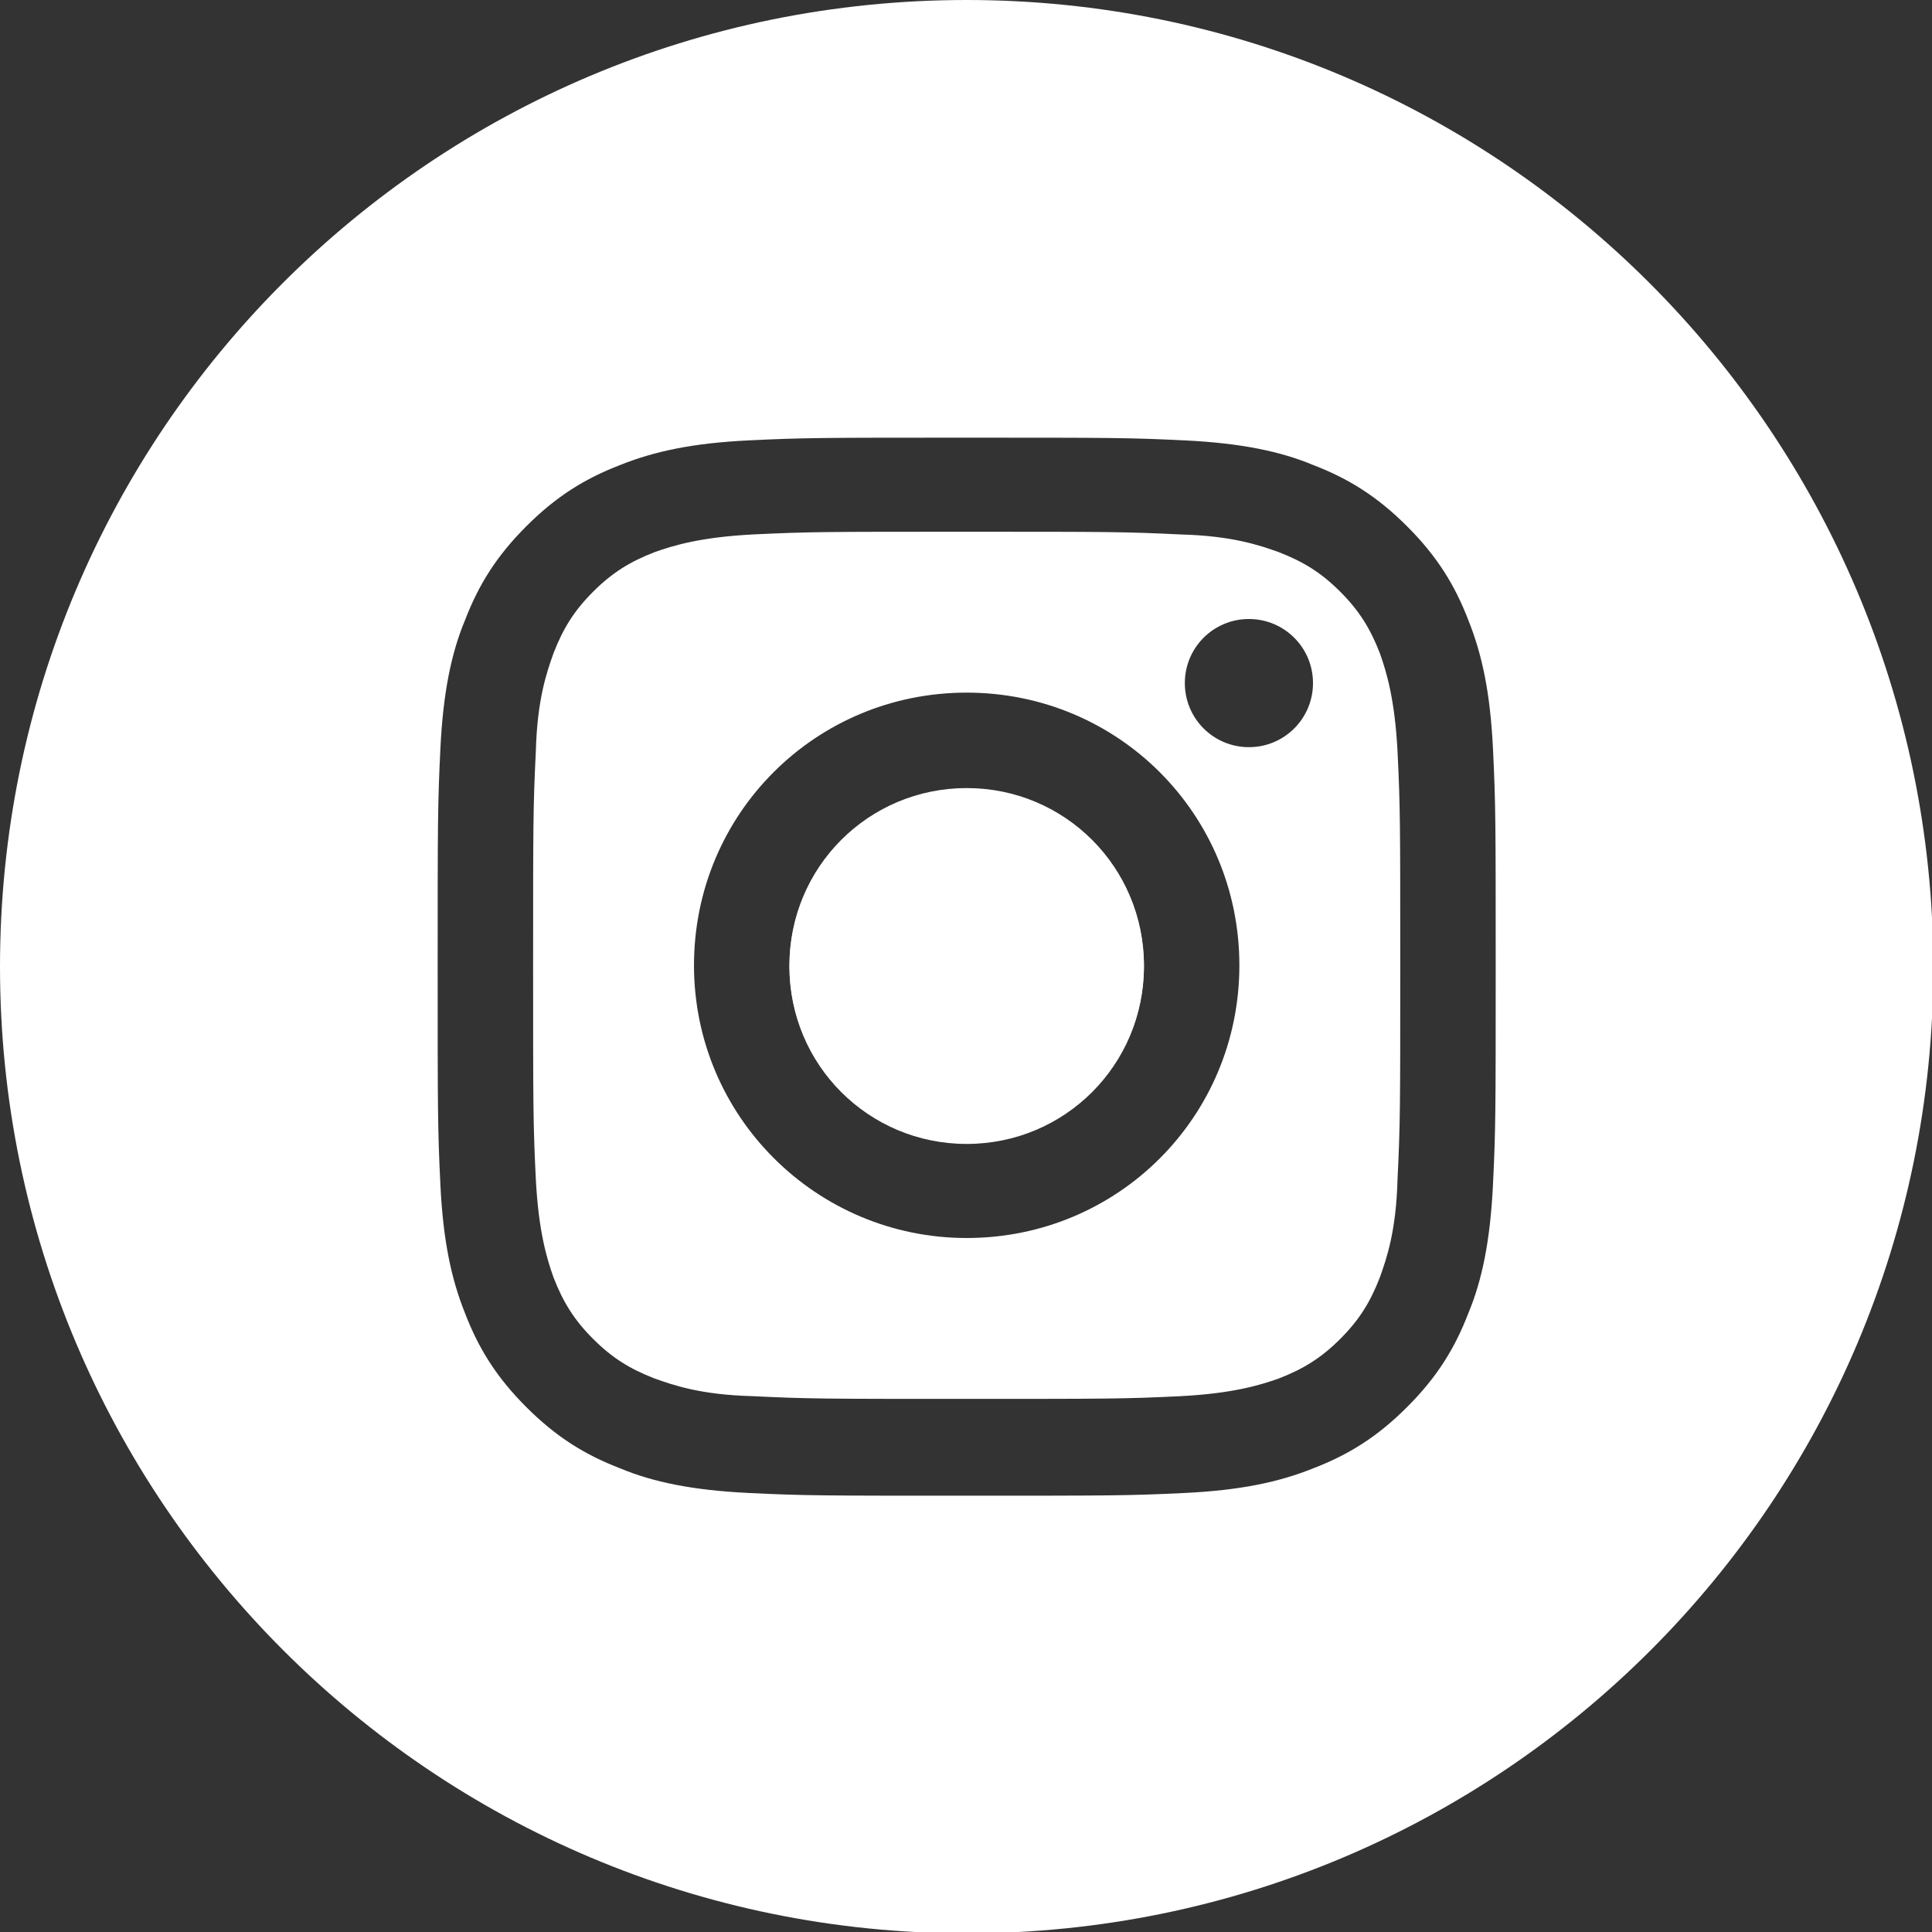
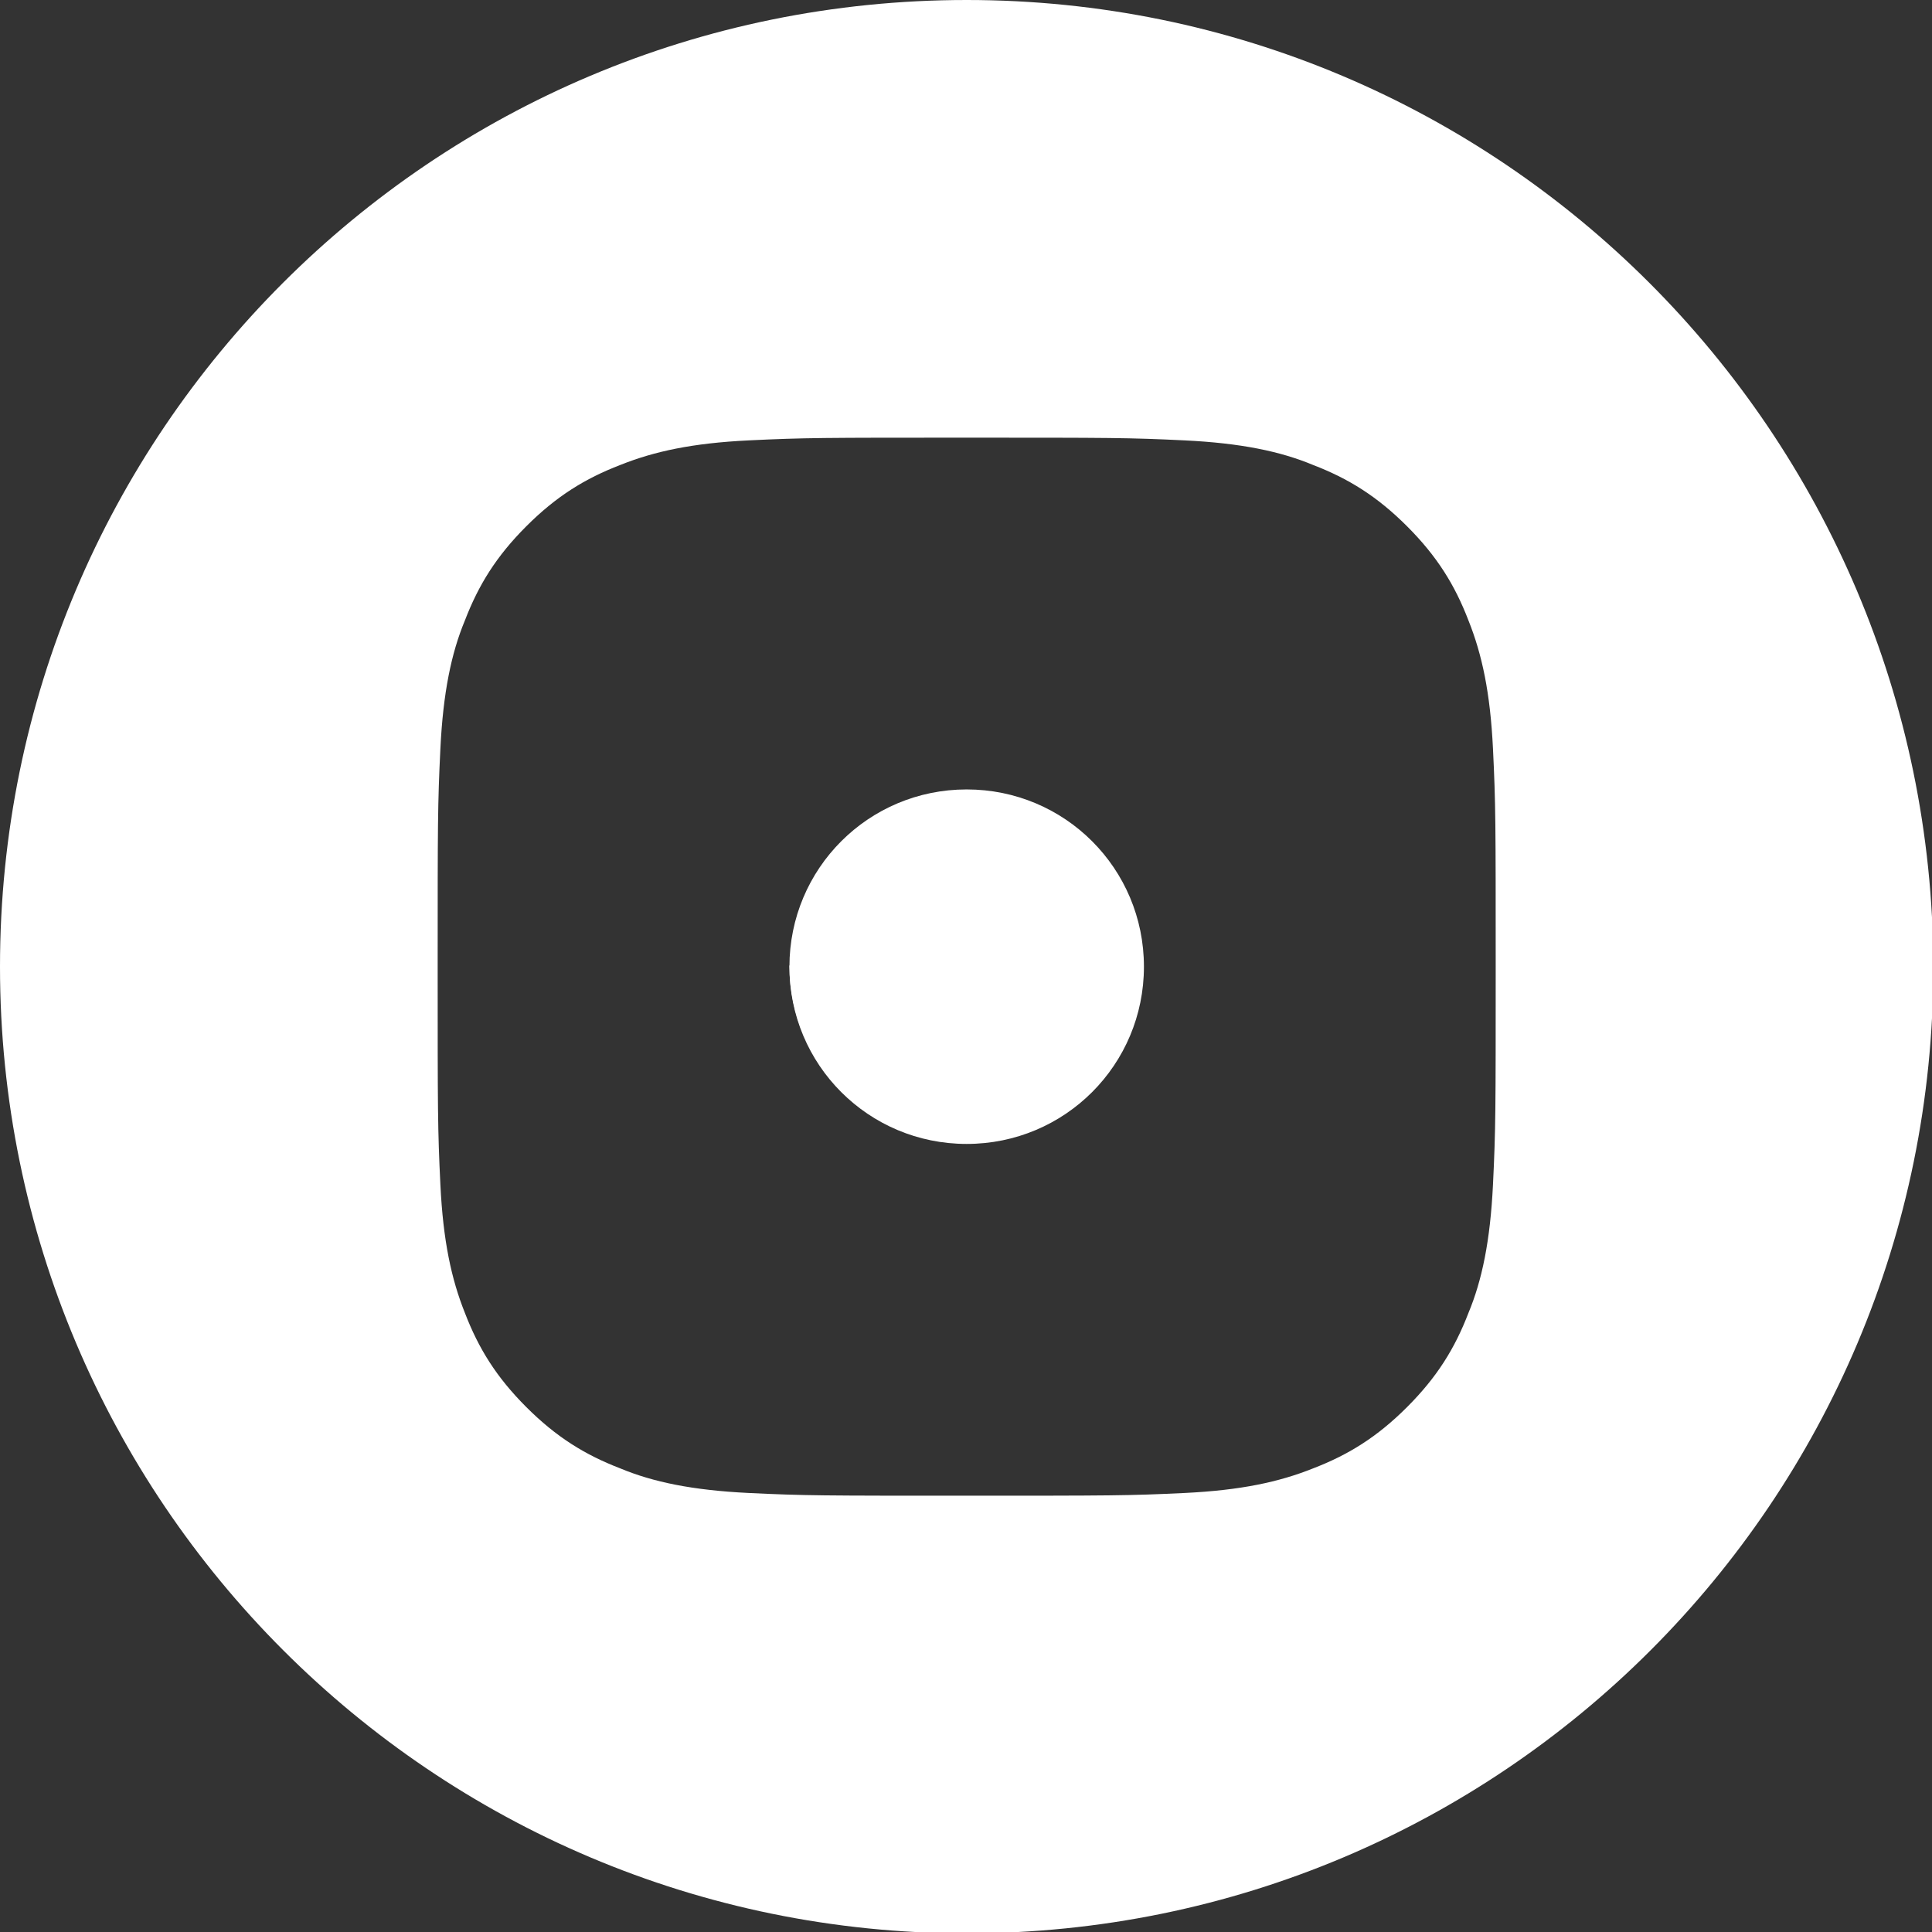
<svg xmlns="http://www.w3.org/2000/svg" id="Capa_1" version="1.1" viewBox="0 0 141.7 141.7">
  <rect x="0" y="0" width="141.7" height="141.7" fill="#333333" stroke="none" />
  <path d="M70.9,57.9c-7.2,0-13,5.8-13,13s5.8,13,13,13,13-5.8,13-13-5.8-13-13-13Z" fill="#fff" />
-   <path d="M101.2,47.9c-.7-1.8-1.5-3.1-2.9-4.5-1.4-1.4-2.7-2.2-4.5-2.9-1.4-.5-3.4-1.2-7.2-1.3-4.1-.2-5.3-.2-15.7-.2s-11.6,0-15.7.2c-3.8.2-5.8.8-7.2,1.3-1.8.7-3.1,1.5-4.5,2.9-1.4,1.4-2.2,2.7-2.9,4.5-.5,1.4-1.2,3.4-1.3,7.2-.2,4.1-.2,5.3-.2,15.7s0,11.6.2,15.7c.2,3.8.8,5.8,1.3,7.2.7,1.8,1.5,3.1,2.9,4.5,1.4,1.4,2.7,2.2,4.5,2.9,1.4.5,3.4,1.2,7.2,1.3,4.1.2,5.3.2,15.7.2s11.6,0,15.7-.2c3.8-.2,5.8-.8,7.2-1.3,1.8-.7,3.1-1.5,4.5-2.9,1.4-1.4,2.2-2.7,2.9-4.5.5-1.4,1.2-3.4,1.3-7.2.2-4.1.2-5.3.2-15.7s0-11.6-.2-15.7c-.2-3.8-.8-5.8-1.3-7.2ZM70.9,90.8c-11,0-20-8.9-20-20s8.9-20,20-20,20,8.9,20,20-8.9,20-20,20ZM91.6,54.8c-2.6,0-4.7-2.1-4.7-4.7s2.1-4.7,4.7-4.7,4.7,2.1,4.7,4.7-2.1,4.7-4.7,4.7Z" fill="#fff" />
  <path d="M70.9,0C31.7,0,0,31.7,0,70.9h0c0,39.1,31.7,70.9,70.9,70.9s70.9-31.7,70.9-70.9h0C141.7,31.7,110,0,70.9,0ZM109.5,86.9c-.2,4.1-.8,7-1.8,9.4-1,2.6-2.3,4.7-4.5,6.9s-4.3,3.5-6.9,4.5c-2.5,1-5.3,1.6-9.4,1.8-4.1.2-5.5.2-16,.2s-11.9,0-16-.2c-4.1-.2-7-.8-9.4-1.8-2.6-1-4.7-2.3-6.9-4.5s-3.5-4.3-4.5-6.9c-1-2.5-1.6-5.3-1.8-9.4-.2-4.1-.2-5.5-.2-16s0-11.9.2-16c.2-4.1.8-7,1.8-9.4,1-2.6,2.3-4.7,4.5-6.9,2.2-2.2,4.3-3.5,6.9-4.5,2.5-1,5.3-1.6,9.4-1.8,4.1-.2,5.5-.2,16-.2s11.9,0,16,.2c4.1.2,7,.8,9.4,1.8,2.6,1,4.7,2.3,6.9,4.5,2.2,2.2,3.5,4.3,4.5,6.9,1,2.5,1.6,5.3,1.8,9.4.2,4.1.2,5.5.2,16s0,11.9-.2,16Z" fill="#fff" />
-   <path d="M70.9,83.8c-7.2,0-13-5.8-13-13s5.8-13,13-13,13,5.8,13,13-5.8,13-13,13Z" fill="#fff" />
+   <path d="M70.9,83.8c-7.2,0-13-5.8-13-13Z" fill="#fff" />
</svg>